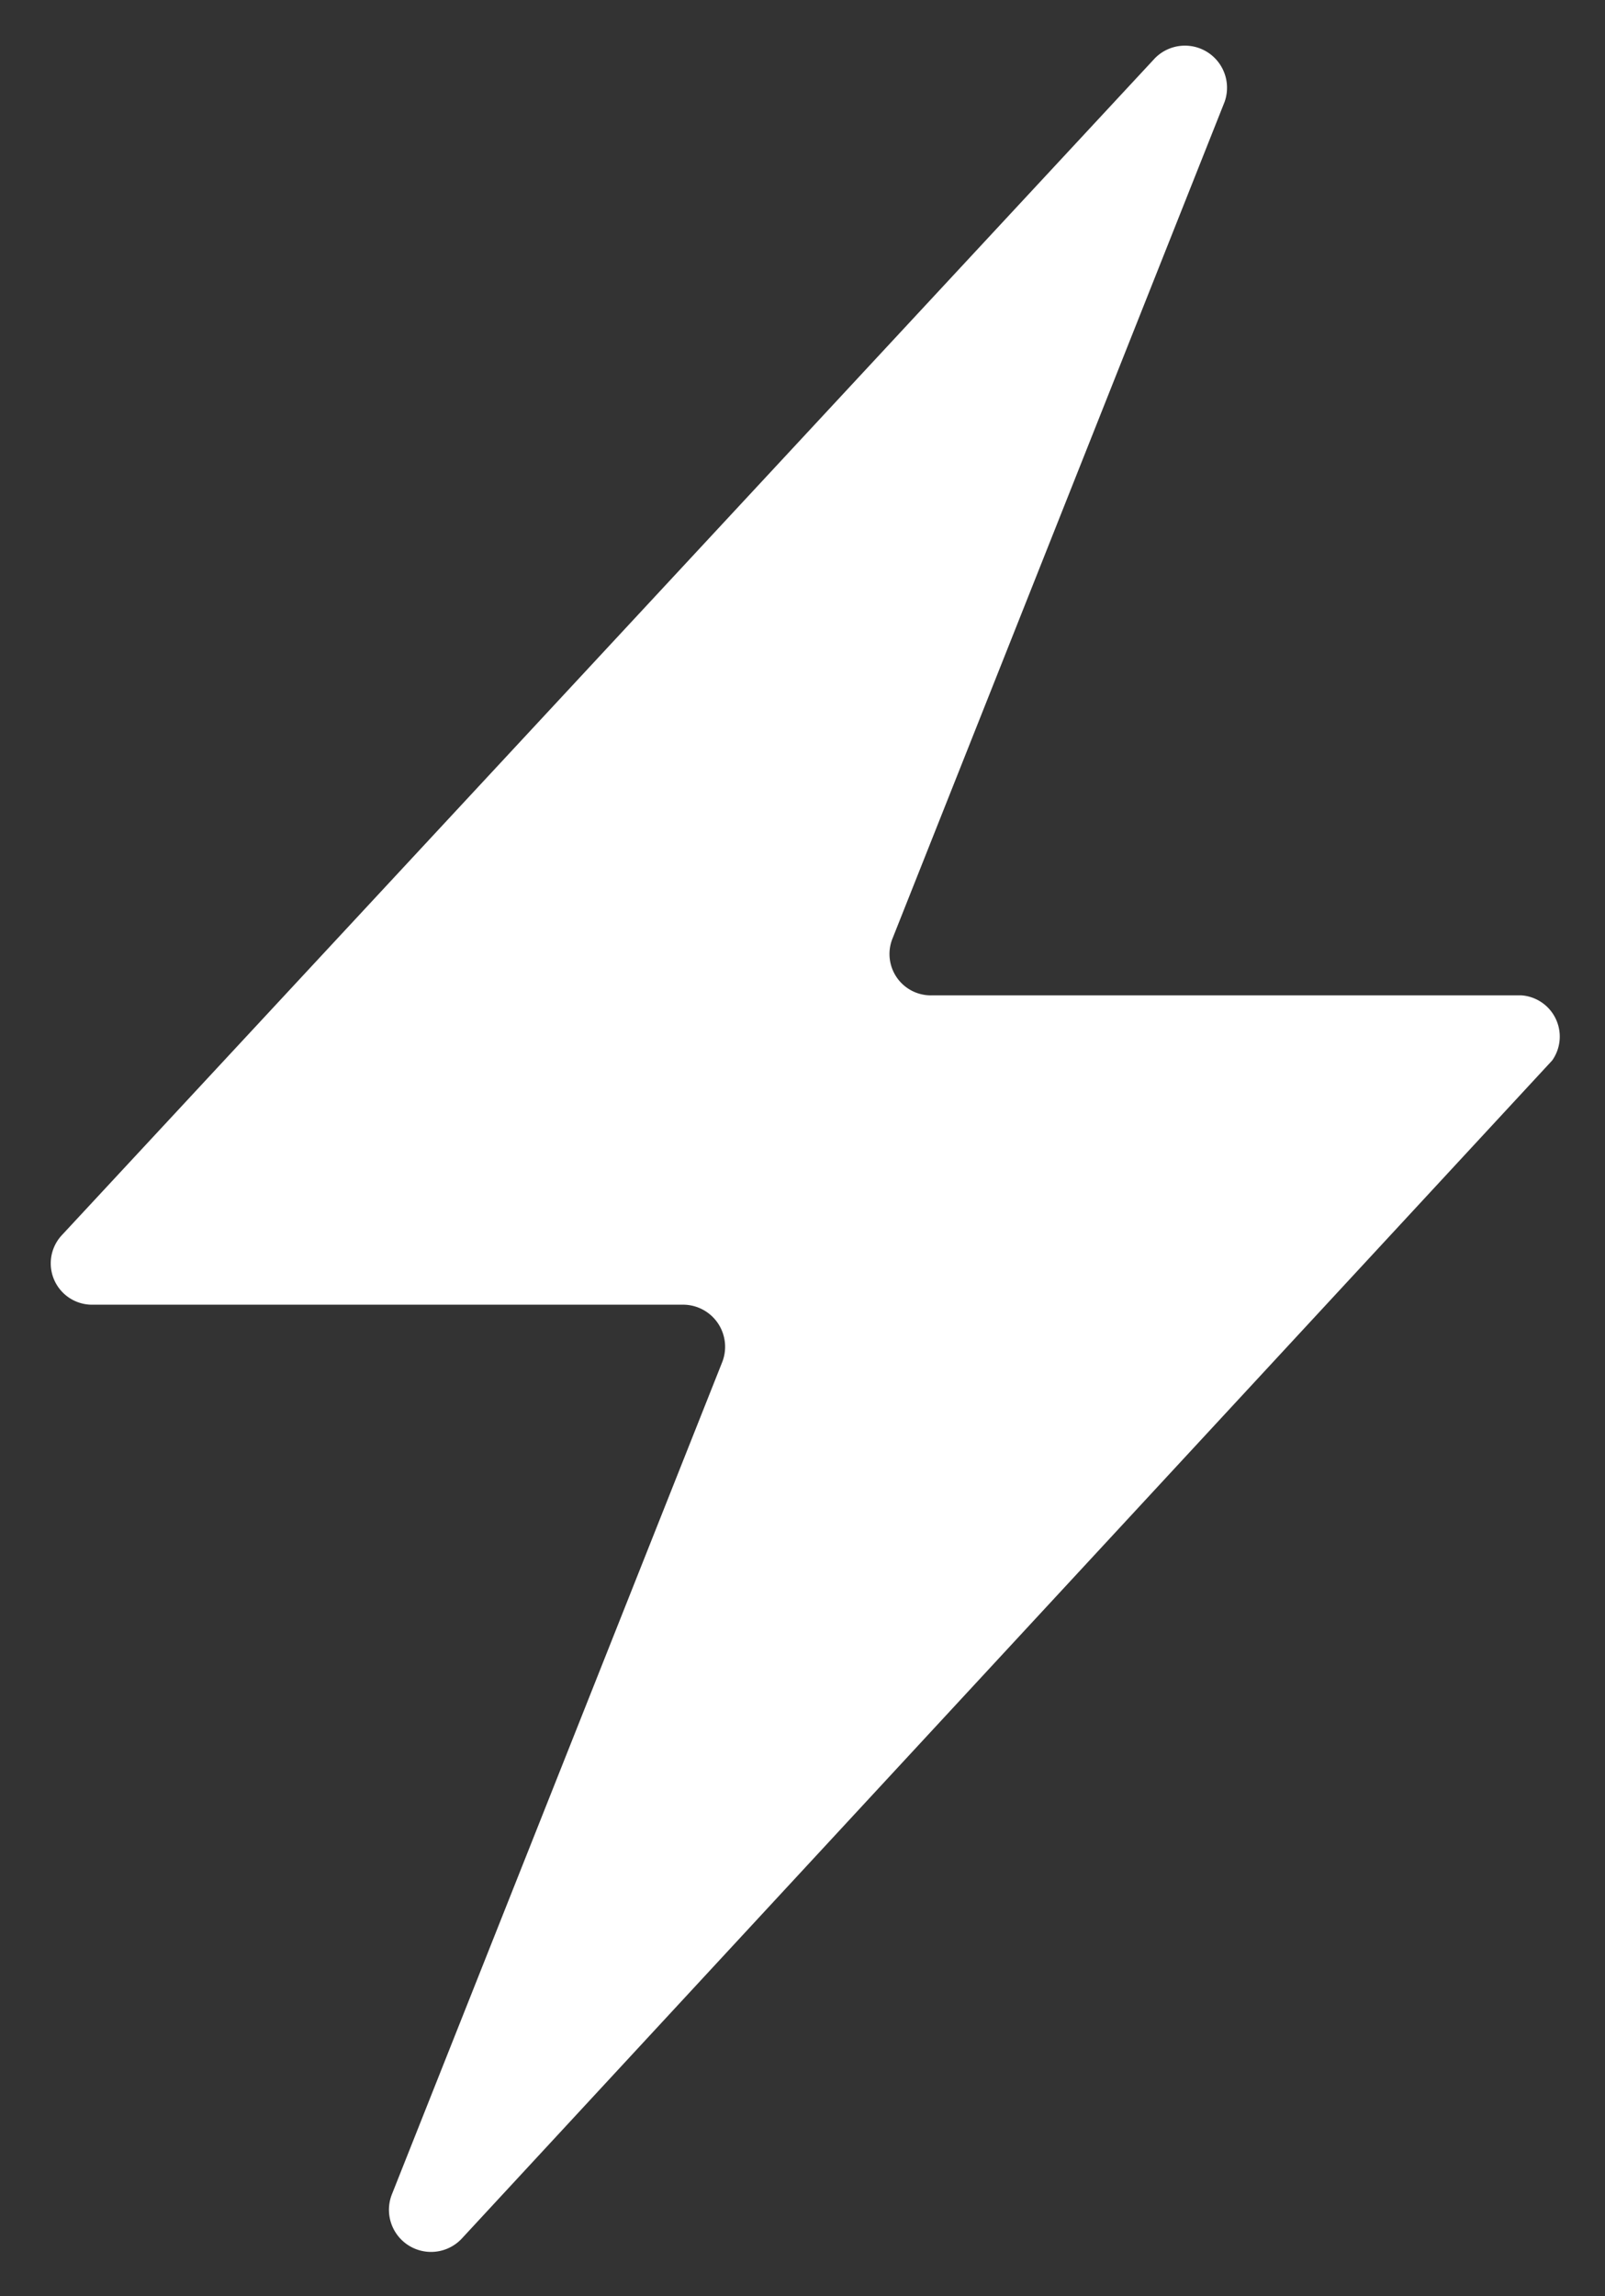
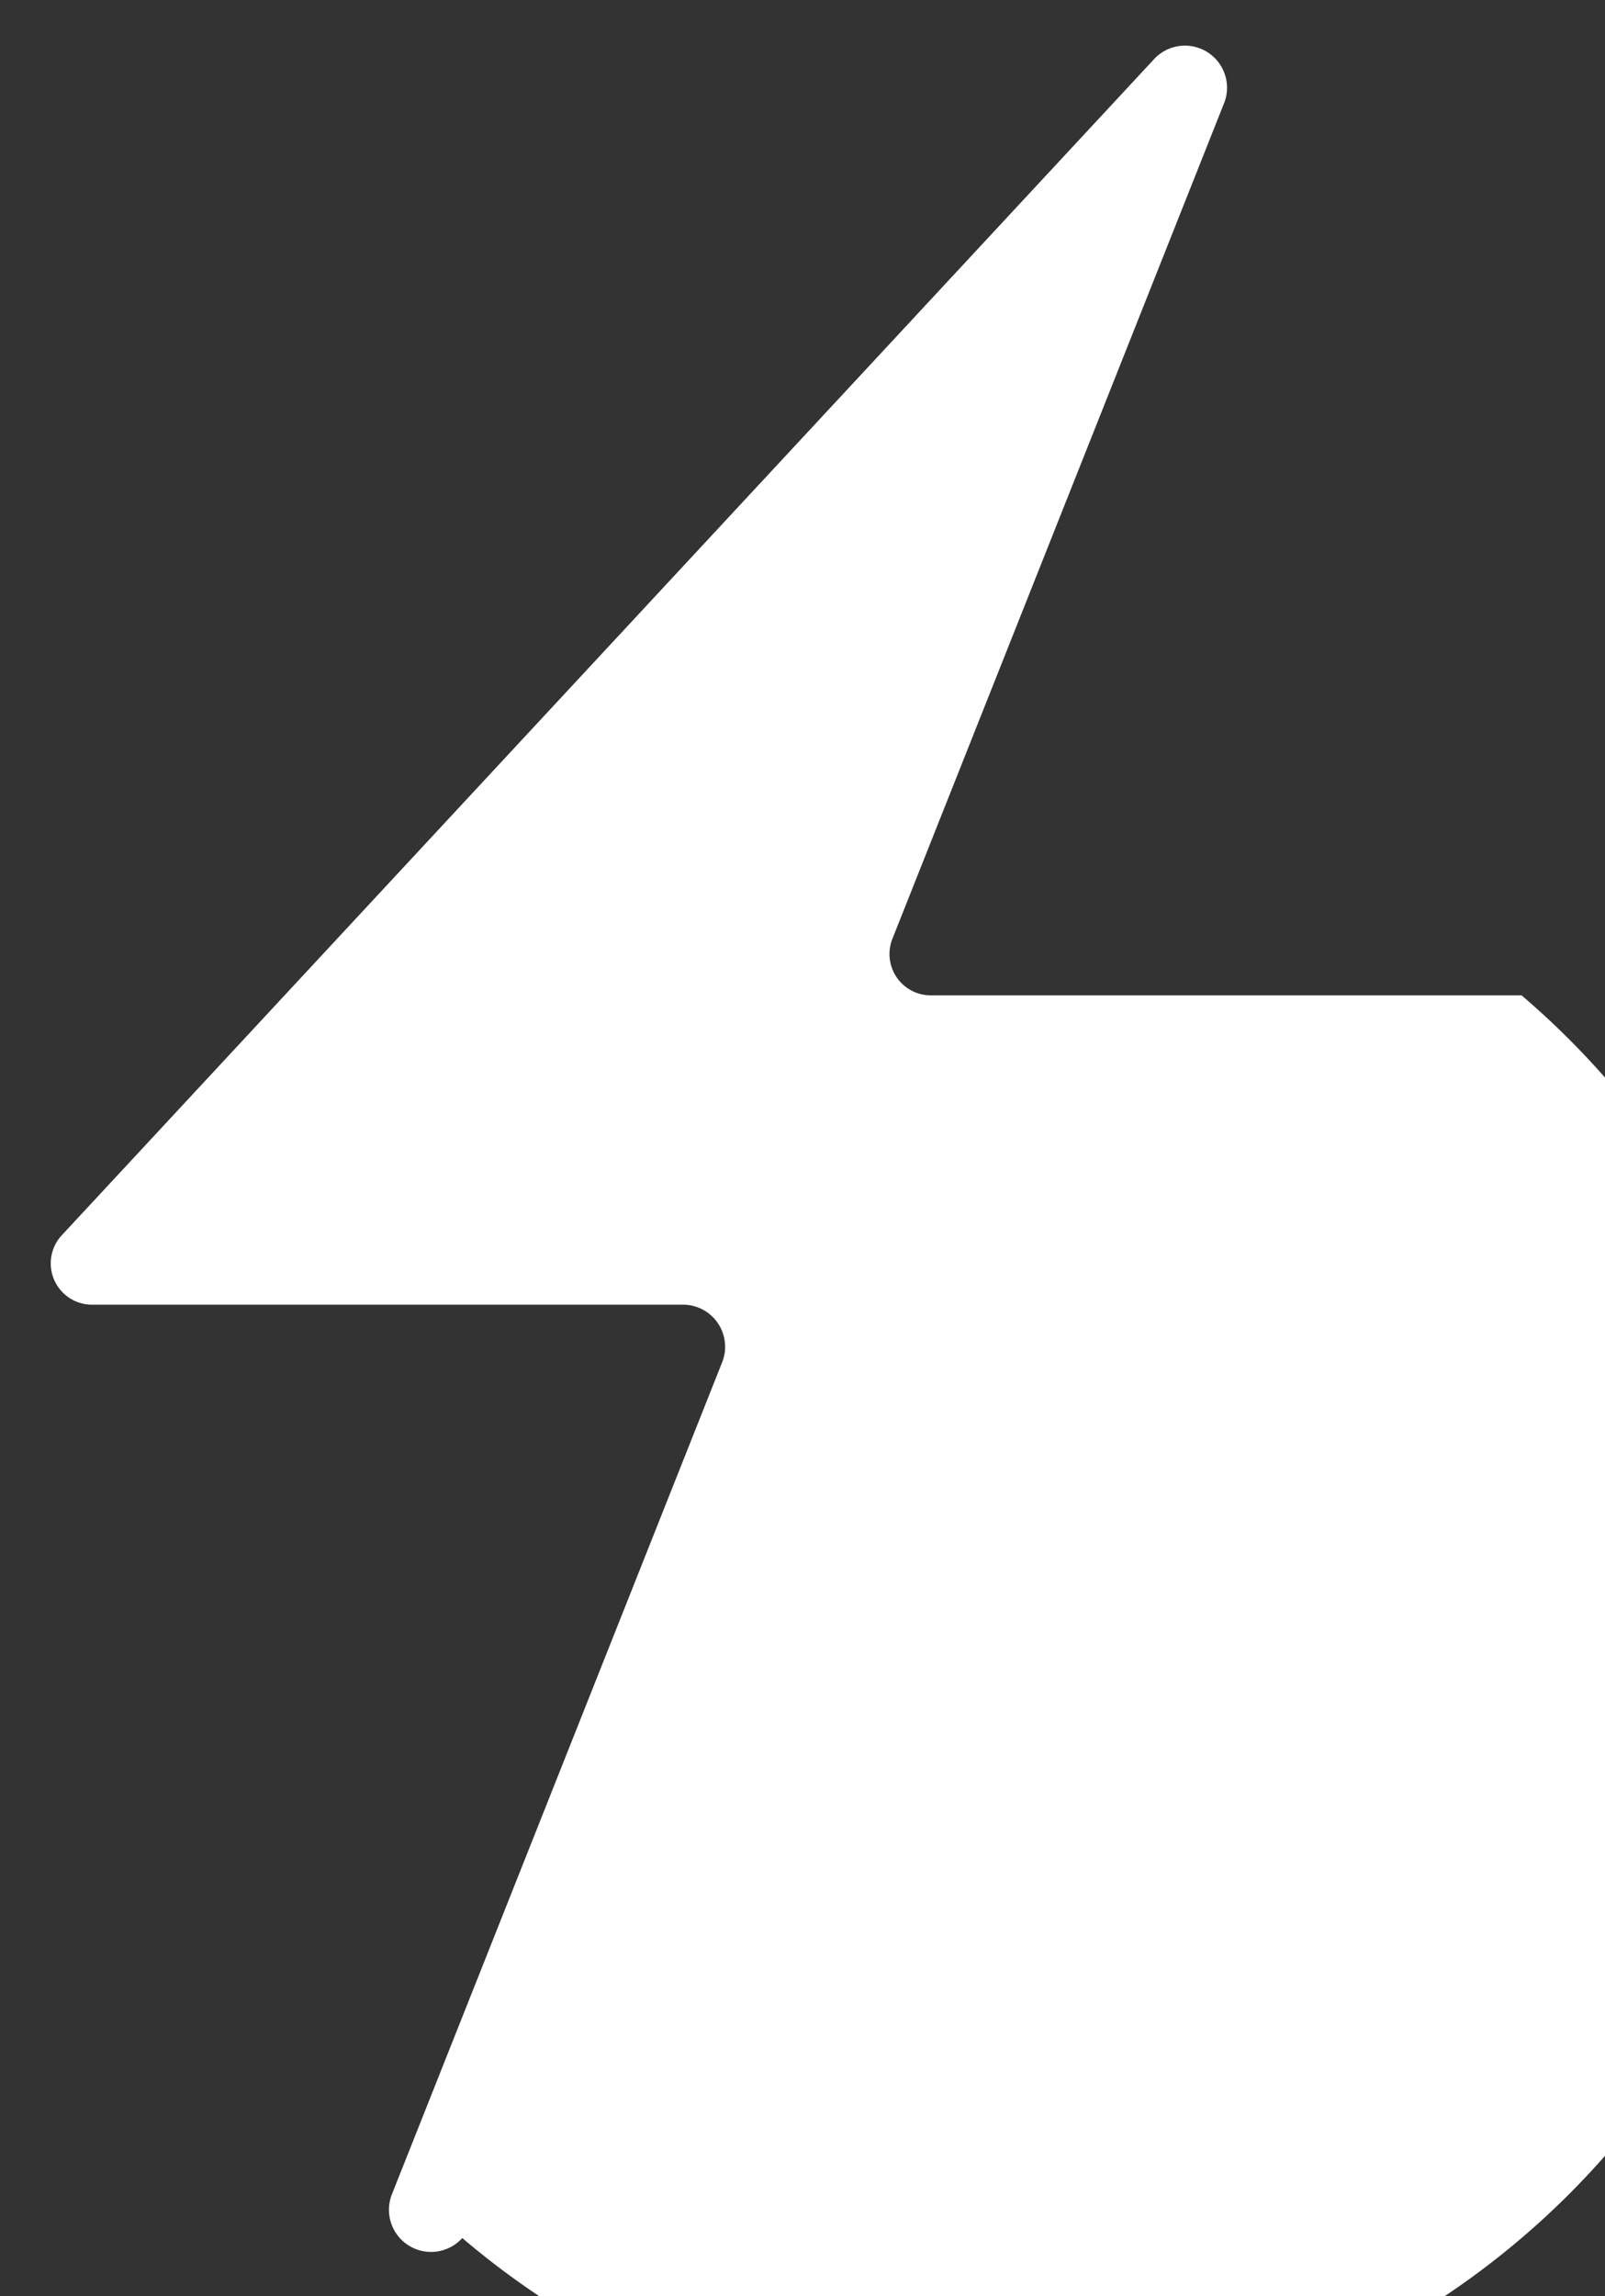
<svg xmlns="http://www.w3.org/2000/svg" id="Layer_1" data-name="Layer 1" viewBox="0 0 20.97 29.99">
  <rect x="0" y="0" width="20.97" height="29.99" fill="#333333" stroke="none" />
  <defs>
    <style>
      .cls-1 {
        fill: #ffffff;
      }
    </style>
  </defs>
-   <path class="cls-1" d="M19.88,13H12.17a.54.54,0,0,1-.51-.74L16,1.33a.55.55,0,0,0-.91-.57L.81,16.13a.54.54,0,0,0,.41.91H8.93a.55.55,0,0,1,.51.74L5.12,28.66a.55.55,0,0,0,.92.57L20.28,13.85A.54.54,0,0,0,19.88,13Z" />
+   <path class="cls-1" d="M19.88,13H12.17a.54.54,0,0,1-.51-.74L16,1.33a.55.55,0,0,0-.91-.57L.81,16.13a.54.54,0,0,0,.41.91H8.93a.55.55,0,0,1,.51.74L5.12,28.66a.55.55,0,0,0,.92.57A.54.54,0,0,0,19.88,13Z" />
</svg>